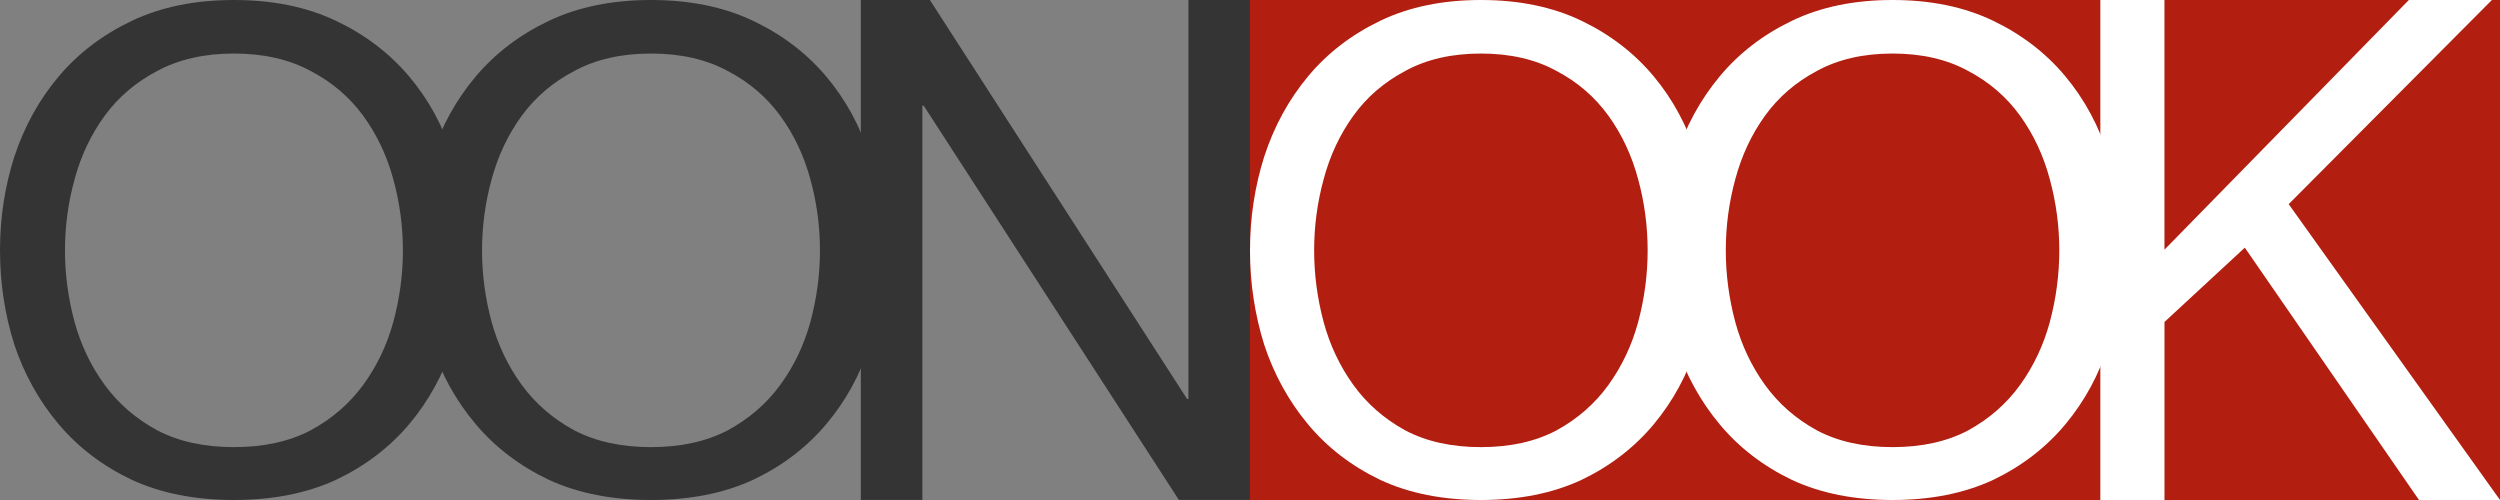
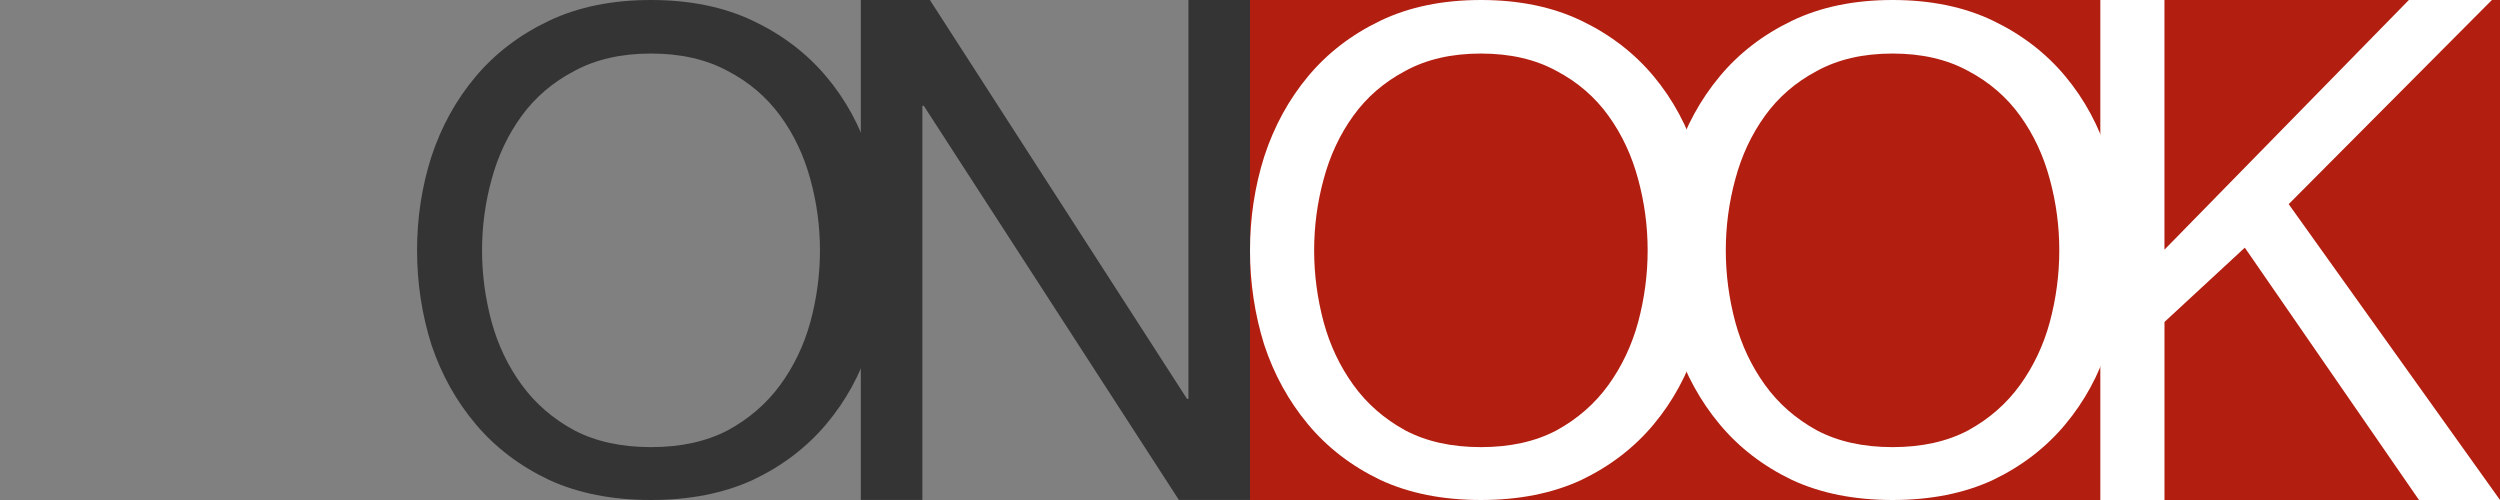
<svg xmlns="http://www.w3.org/2000/svg" viewBox="0 0 120 24">
  <rect x="0" y="0" width="120" height="24" fill="#808080" stroke="none" />
  <g aria-label="OON" style="line-height:125%;text-align:start" font-weight="400" font-size="32.478" font-family="Helvetica Neue" letter-spacing="-4.872" word-spacing="0" fill="#343435" stroke-width="1.624">
-     <path d="M3.119 12.016q0-1.735.46-3.406.46-1.703 1.445-3.052.985-1.349 2.528-2.153 1.543-.835 3.677-.835 2.134 0 3.677.835 1.543.803 2.528 2.153.985 1.349 1.445 3.052.46 1.671.46 3.406 0 1.735-.46 3.438-.46 1.671-1.445 3.02-.985 1.349-2.528 2.185-1.543.803-3.677.803-2.134 0-3.677-.803-1.543-.835-2.528-2.185-.985-1.349-1.445-3.02-.46-1.703-.46-3.438zm-3.119 0q0 2.345.689 4.53.722 2.153 2.134 3.823 1.412 1.671 3.513 2.667 2.101.964 4.892.964 2.791 0 4.892-.964 2.101-.996 3.513-2.667 1.412-1.671 2.101-3.823.722-2.185.722-4.53 0-2.345-.722-4.498-.689-2.185-2.101-3.855-1.412-1.671-3.513-2.667-2.101-.996-4.892-.996-2.791 0-4.892.996-2.101.996-3.513 2.667Q1.412 5.333.689 7.518 0 9.671 0 12.016z" style="-inkscape-font-specification:'Helvetica Neue'" />
    <path d="M23.138 12.016q0-1.735.46-3.406.46-1.703 1.445-3.052.985-1.349 2.528-2.153 1.543-.835 3.677-.835 2.134 0 3.677.835 1.543.803 2.528 2.153.985 1.349 1.445 3.052.46 1.671.46 3.406 0 1.735-.46 3.438-.46 1.671-1.445 3.02-.985 1.349-2.528 2.185-1.543.803-3.677.803-2.134 0-3.677-.803-1.543-.835-2.528-2.185-.985-1.349-1.445-3.02-.46-1.703-.46-3.438zm-3.119 0q0 2.345.689 4.53.722 2.153 2.134 3.823 1.412 1.671 3.513 2.667 2.101.964 4.892.964 2.791 0 4.892-.964 2.101-.996 3.513-2.667 1.412-1.671 2.101-3.823.722-2.185.722-4.53 0-2.345-.722-4.498-.689-2.185-2.101-3.855-1.412-1.671-3.513-2.667-2.101-.996-4.892-.996-2.791 0-4.892.996-2.101.996-3.513 2.667-1.412 1.671-2.134 3.855-.689 2.153-.689 4.498z" style="-inkscape-font-specification:'Helvetica Neue'" />
    <path d="M41.319 0v23.998h2.955V5.076h.066l12.246 18.921h3.414V0H57.045v19.149h-.066L44.635 0z" style="-inkscape-font-specification:'Helvetica Neue'" />
  </g>
  <path fill="#b21e10" fill-rule="evenodd" d="M60.0 0h60v24h-60z" />
  <g aria-label="OOK" style="line-height:125%;text-align:start" font-weight="400" font-size="32.267" font-family="Helvetica Neue" letter-spacing="-4.84" word-spacing="0" fill="#fff" stroke-width="1.613">
-     <path d="M63.079 12.016q0-1.735.454-3.406.454-1.703 1.426-3.052.972-1.349 2.495-2.153 1.523-.835 3.629-.835 2.106 0 3.629.835 1.523.803 2.495 2.153.972 1.349 1.426 3.052.454 1.671.454 3.406 0 1.735-.454 3.438-.454 1.671-1.426 3.02-.972 1.349-2.495 2.185-1.523.803-3.629.803-2.106 0-3.629-.803-1.523-.835-2.495-2.185-.972-1.349-1.426-3.02-.454-1.703-.454-3.438zm-3.079 0q0 2.345.681 4.53.713 2.153 2.106 3.823 1.393 1.671 3.467 2.667 2.074.964 4.828.964 2.754 0 4.828-.964 2.074-.996 3.467-2.667 1.393-1.671 2.074-3.823.713-2.185.713-4.53 0-2.345-.713-4.498-.681-2.185-2.074-3.855-1.393-1.671-3.467-2.667Q73.837 0 71.083 0q-2.754 0-4.828.996-2.074.996-3.467 2.667-1.393 1.671-2.106 3.855-.681 2.153-.681 4.498z" style="-inkscape-font-specification:'Helvetica Neue'" />
+     <path d="M63.079 12.016q0-1.735.454-3.406.454-1.703 1.426-3.052.972-1.349 2.495-2.153 1.523-.835 3.629-.835 2.106 0 3.629.835 1.523.803 2.495 2.153.972 1.349 1.426 3.052.454 1.671.454 3.406 0 1.735-.454 3.438-.454 1.671-1.426 3.02-.972 1.349-2.495 2.185-1.523.803-3.629.803-2.106 0-3.629-.803-1.523-.835-2.495-2.185-.972-1.349-1.426-3.02-.454-1.703-.454-3.438zm-3.079 0q0 2.345.681 4.53.713 2.153 2.106 3.823 1.393 1.671 3.467 2.667 2.074.964 4.828.964 2.754 0 4.828-.964 2.074-.996 3.467-2.667 1.393-1.671 2.074-3.823.713-2.185.713-4.53 0-2.345-.713-4.498-.681-2.185-2.074-3.855-1.393-1.671-3.467-2.667Q73.837 0 71.083 0q-2.754 0-4.828.996-2.074.996-3.467 2.667-1.393 1.671-2.106 3.855-.681 2.153-.681 4.498" style="-inkscape-font-specification:'Helvetica Neue'" />
    <path d="M82.838 12.016q0-1.735.454-3.406.454-1.703 1.426-3.052.972-1.349 2.495-2.153 1.523-.835 3.629-.835t3.629.835q1.523.803 2.495 2.153.972 1.349 1.426 3.052.454 1.671.454 3.406 0 1.735-.454 3.438-.454 1.671-1.426 3.02-.972 1.349-2.495 2.185-1.523.803-3.629.803-2.106 0-3.629-.803-1.523-.835-2.495-2.185-.972-1.349-1.426-3.02-.454-1.703-.454-3.438zm-3.079 0q0 2.345.681 4.53.713 2.153 2.106 3.823 1.393 1.671 3.467 2.667 2.074.964 4.828.964 2.754 0 4.828-.964 2.074-.996 3.467-2.667 1.393-1.671 2.074-3.823.713-2.185.713-4.53 0-2.345-.713-4.498-.681-2.185-2.074-3.855-1.393-1.671-3.467-2.667Q93.597 0 90.843 0q-2.754 0-4.828.996-2.074.996-3.467 2.667-1.393 1.671-2.106 3.855-.681 2.153-.681 4.498z" style="-inkscape-font-specification:'Helvetica Neue'" />
    <path d="M100.816 0v24h3.079v-8.546l3.856-3.566 8.361 12.112h3.889L109.857 9.799l9.754-9.799h-3.986l-11.731 11.984V0z" style="-inkscape-font-specification:'Helvetica Neue'" />
  </g>
</svg>